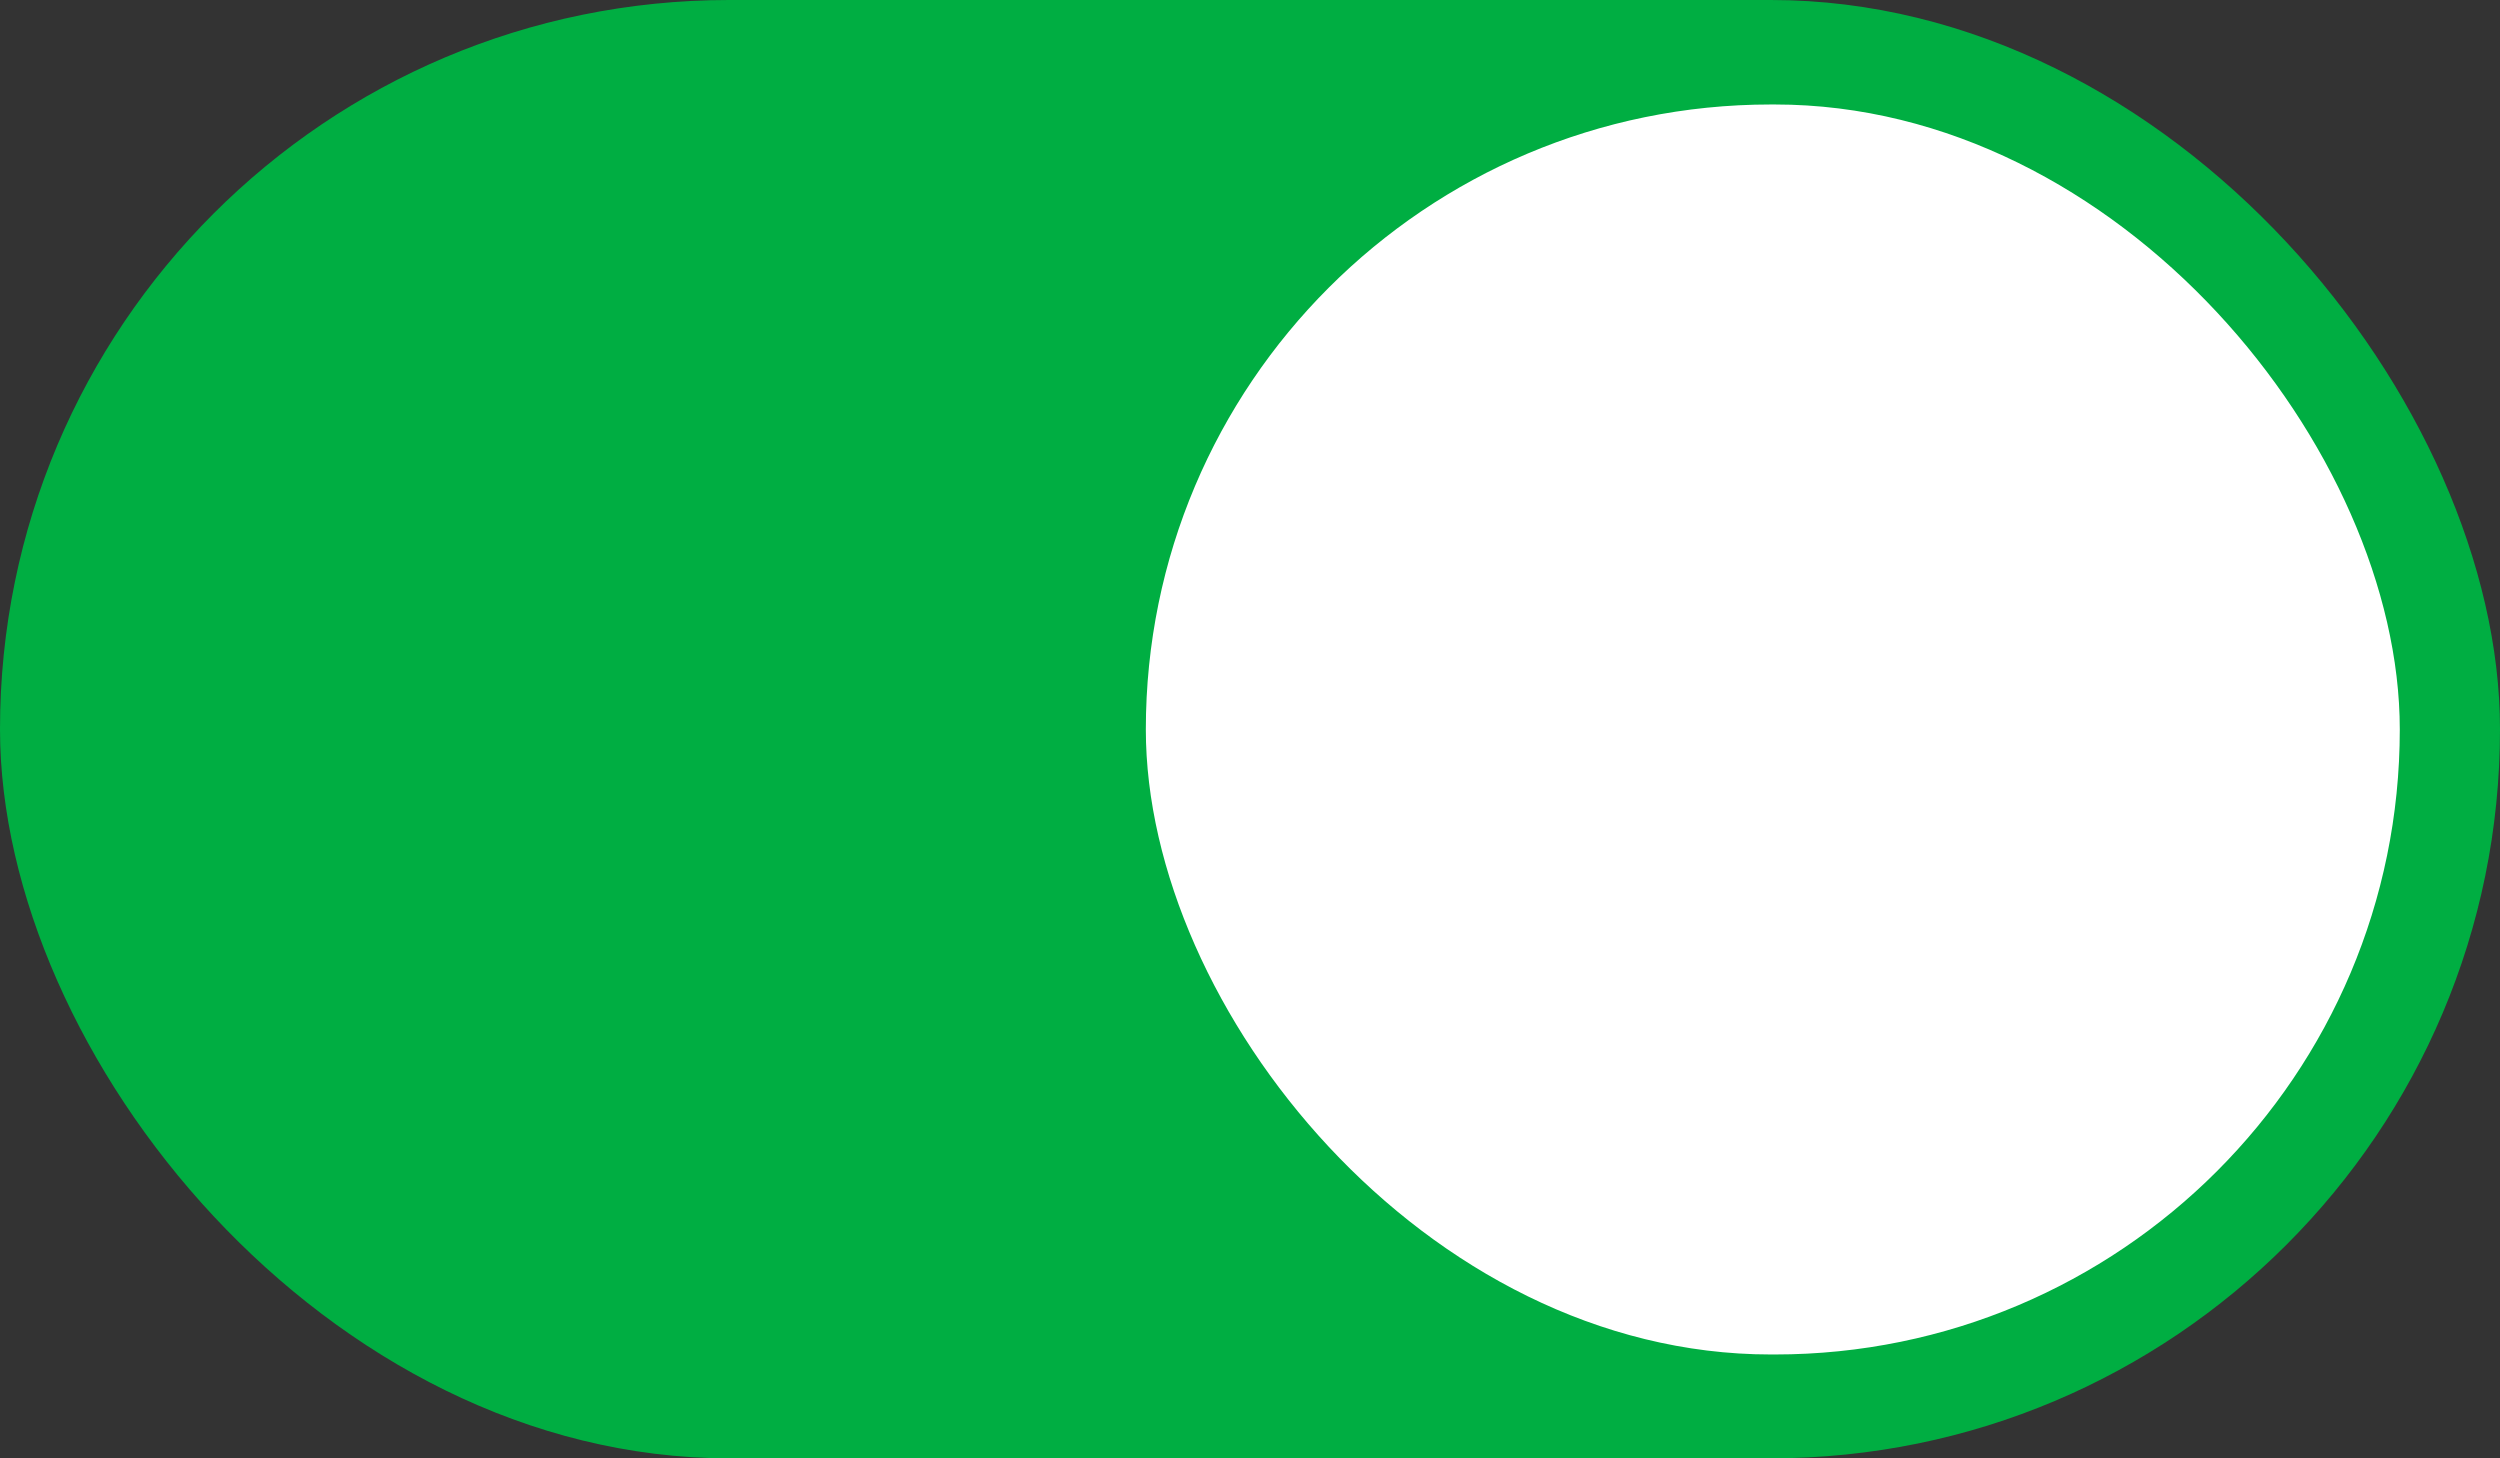
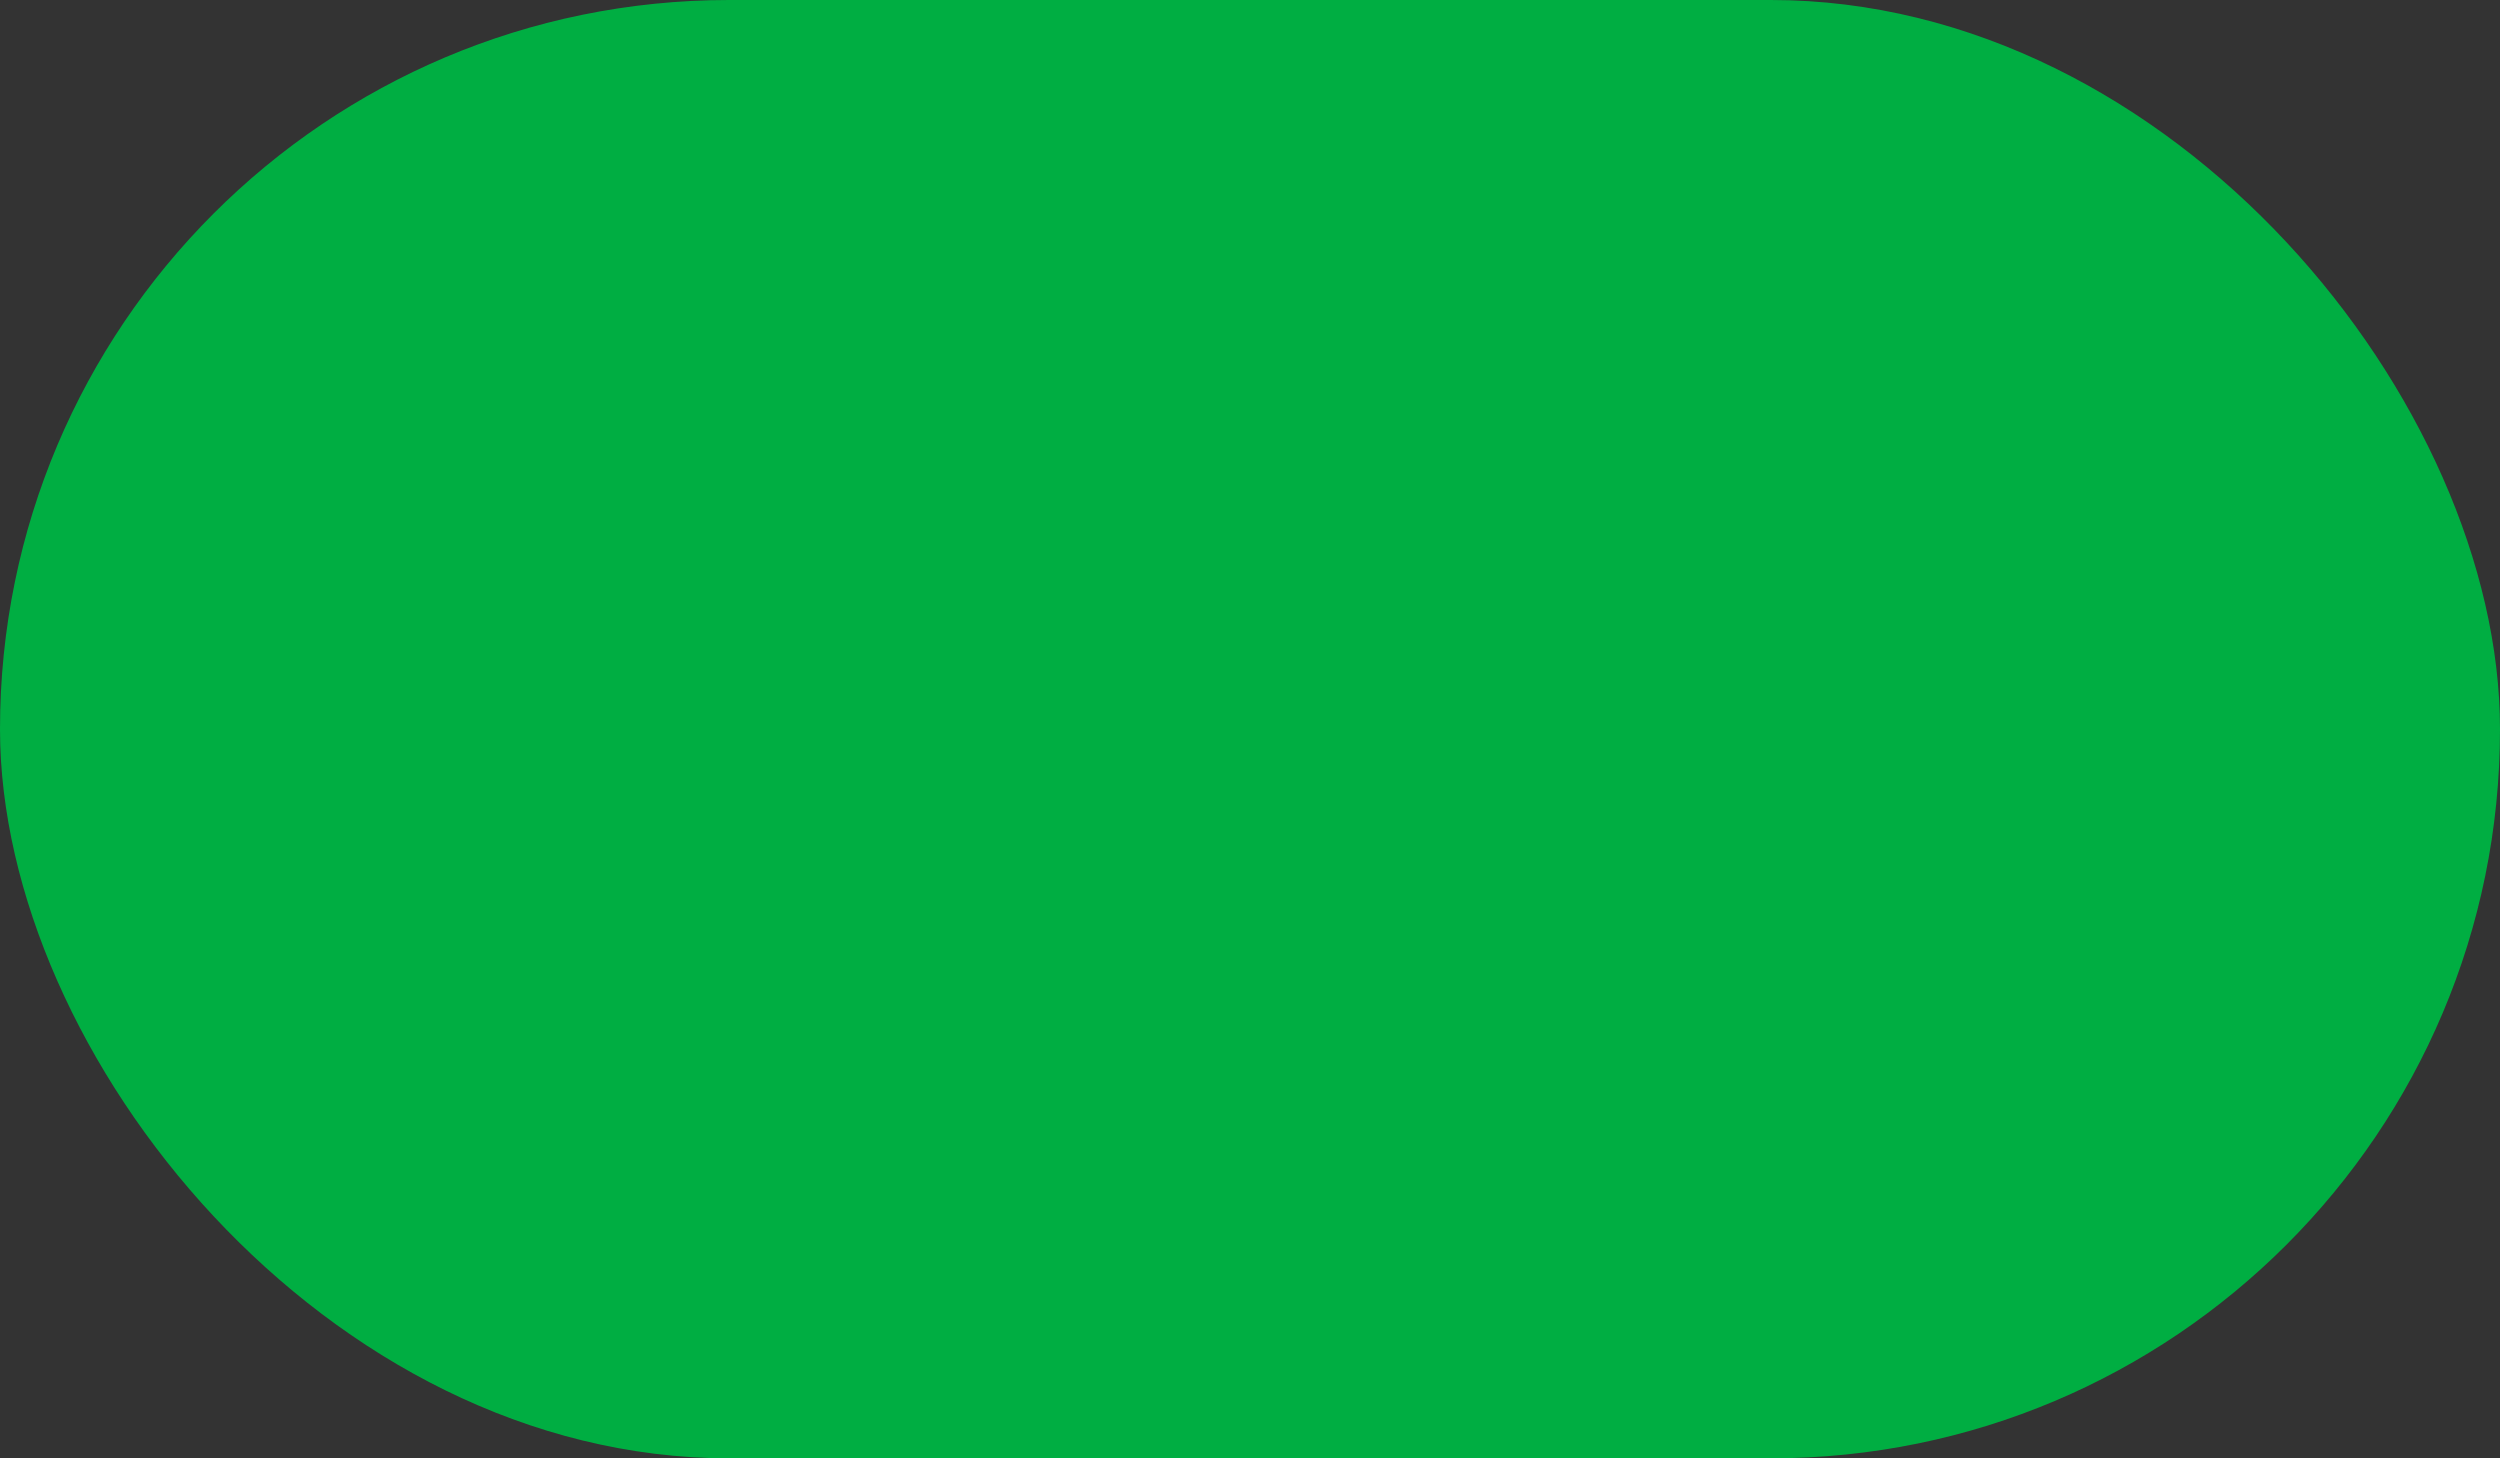
<svg xmlns="http://www.w3.org/2000/svg" width="24" height="14" viewBox="0 0 24 14" fill="none">
  <rect x="0" y="0" width="24" height="14" fill="#333333" stroke="none" />
  <rect width="24" height="14" rx="7" fill="#00AE42" />
-   <rect x="11" y="1.003" width="12.038" height="12" rx="6" fill="white" />
</svg>